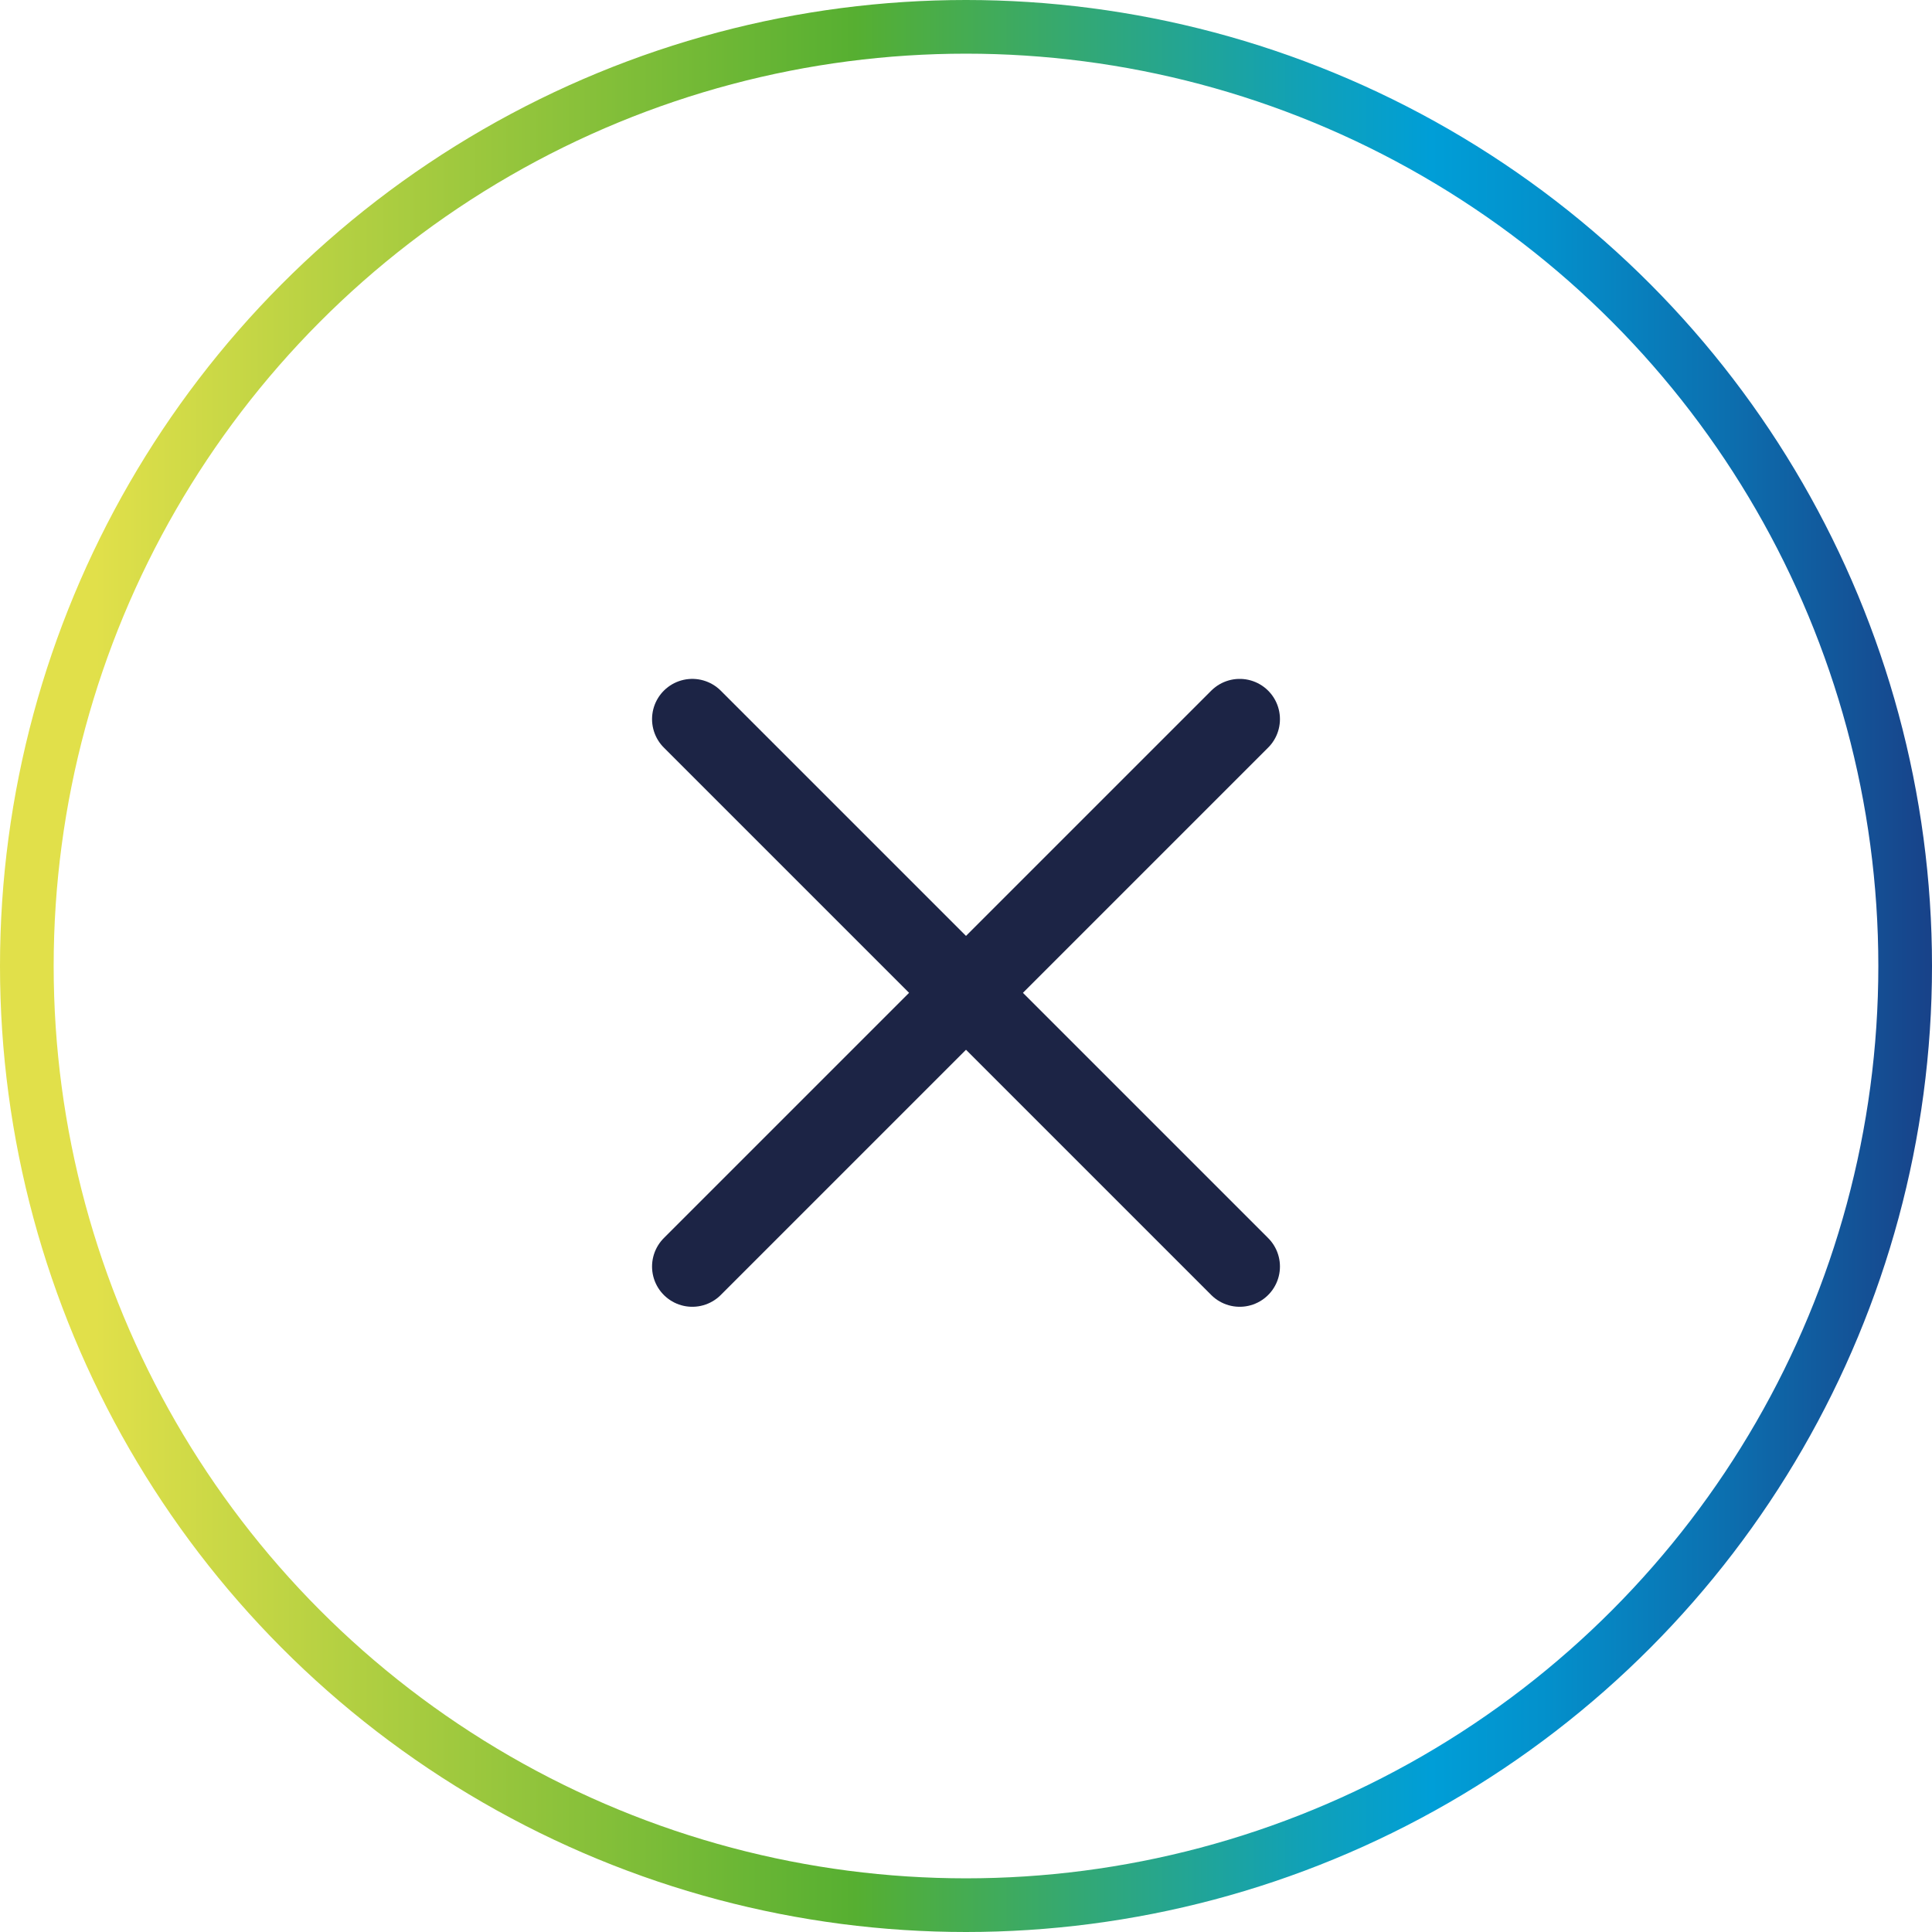
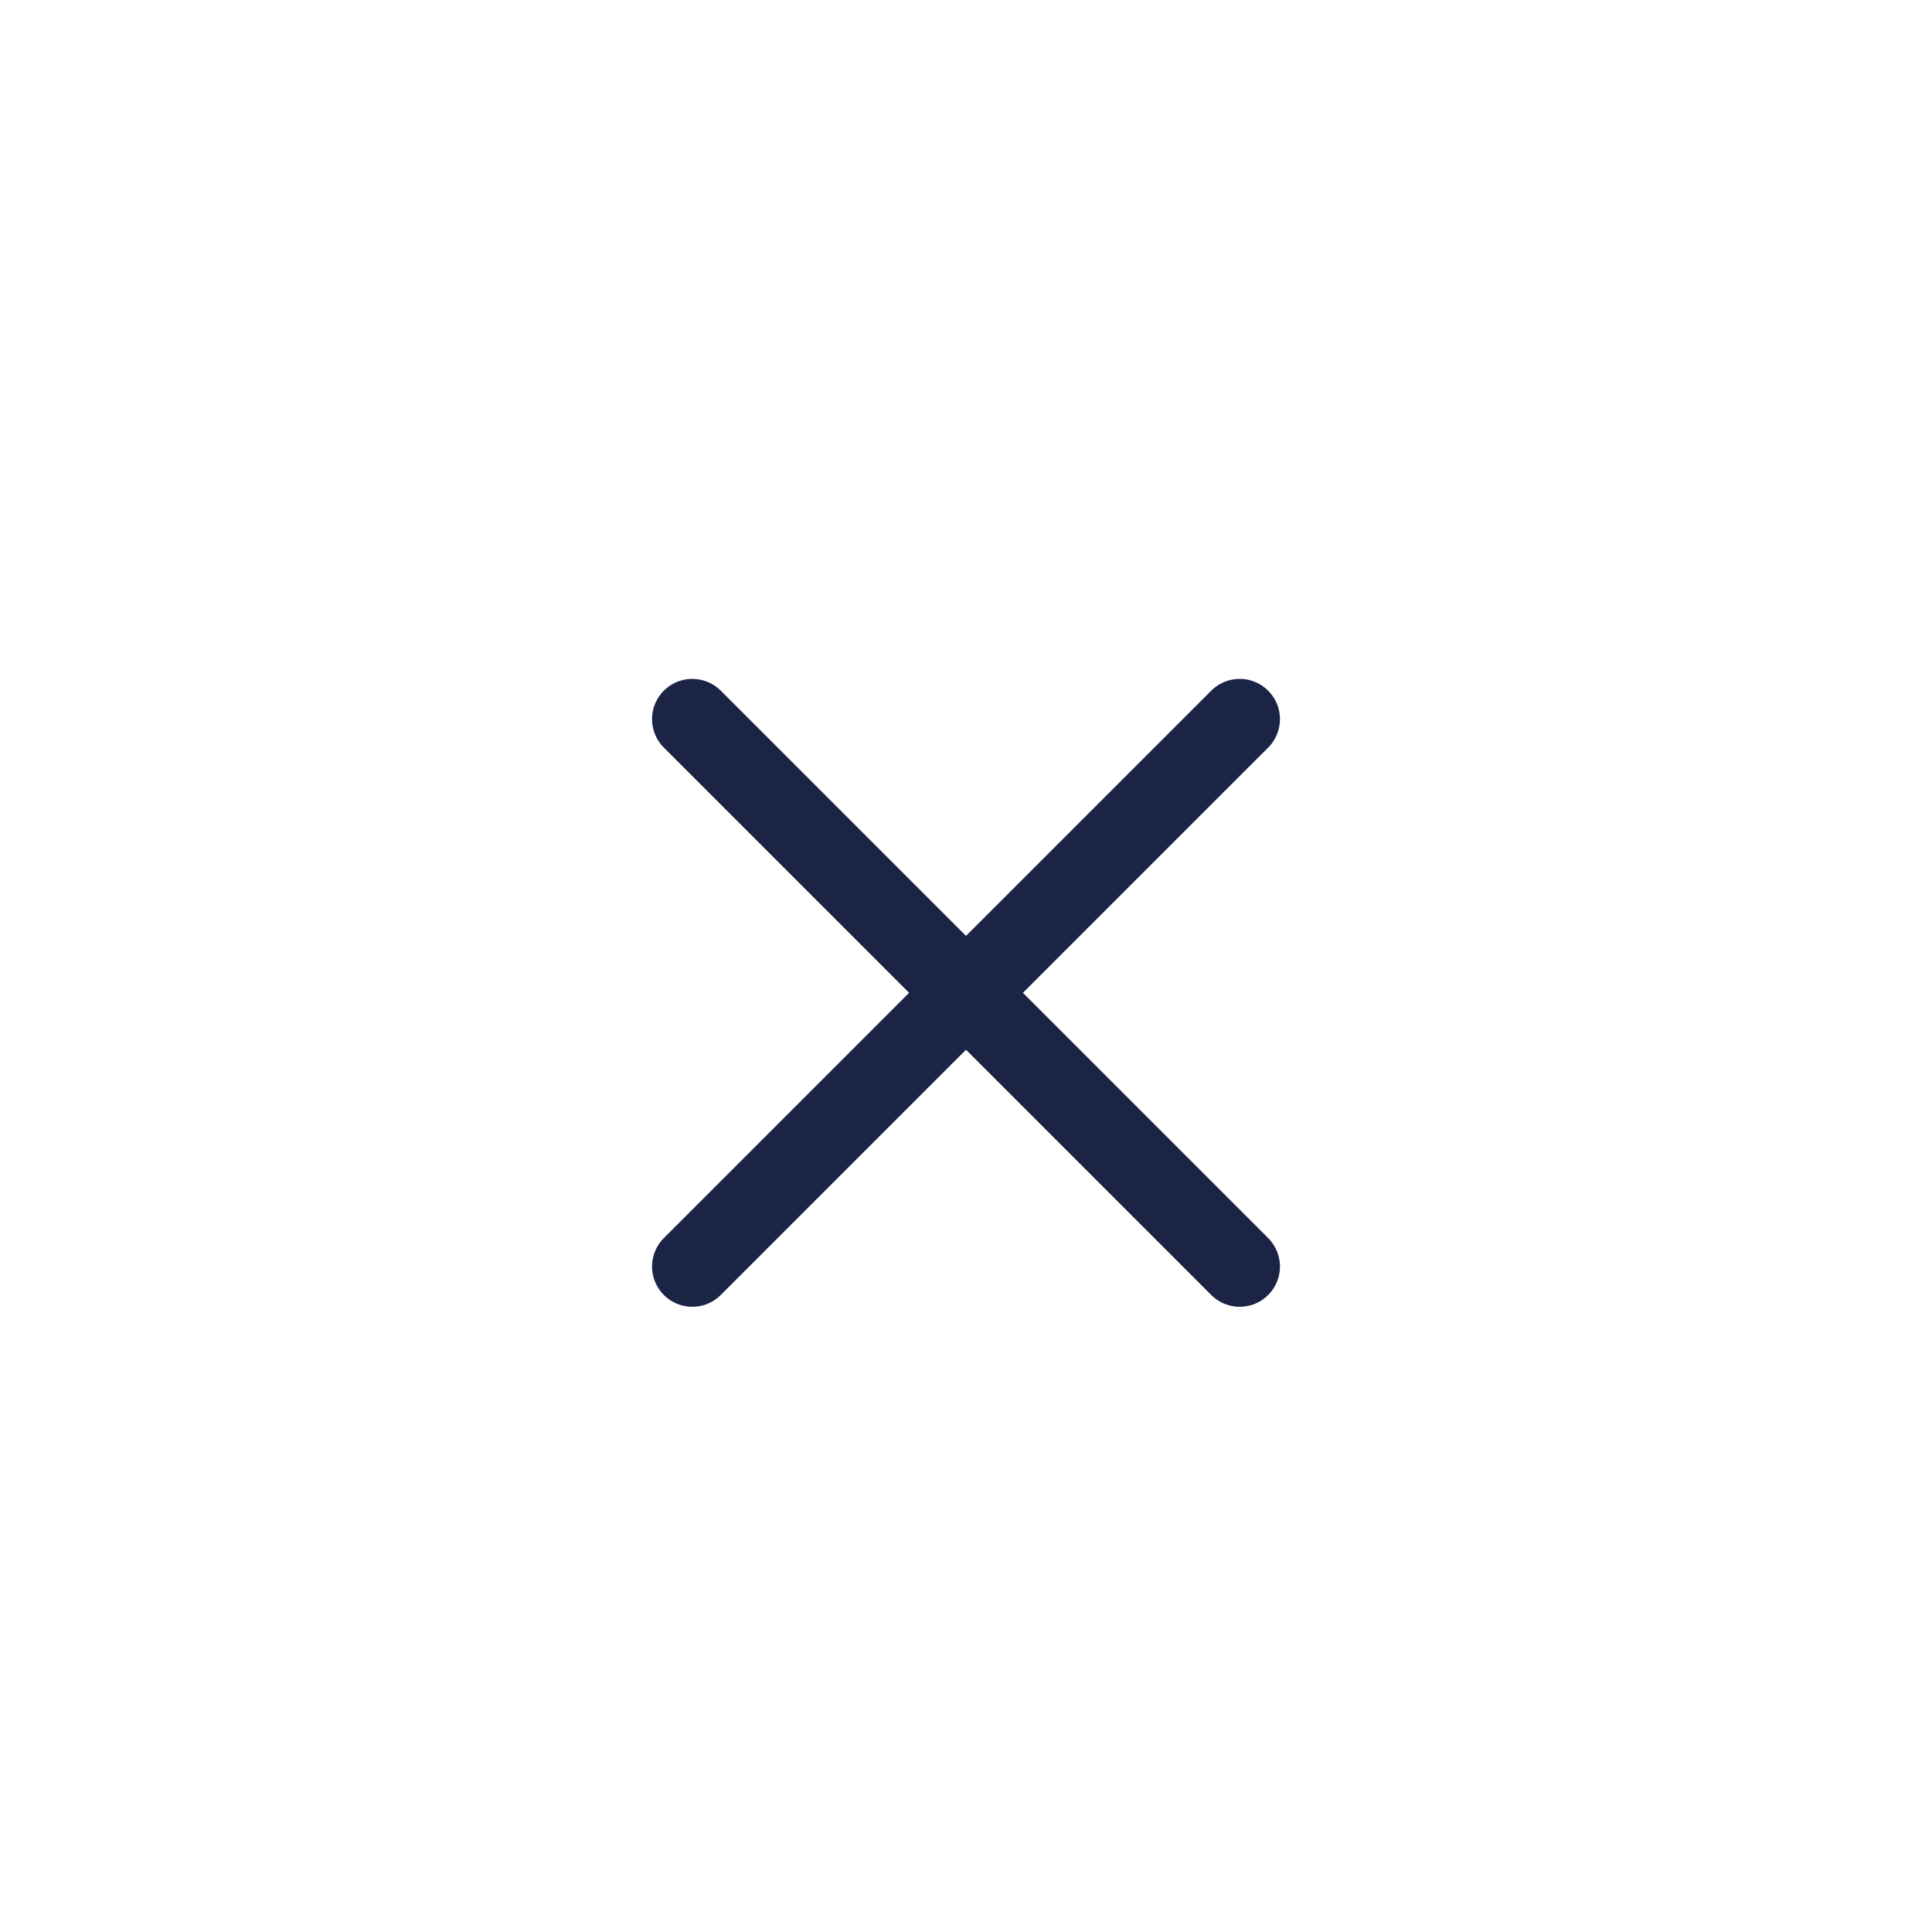
<svg xmlns="http://www.w3.org/2000/svg" id="Calque_1" x="0px" y="0px" viewBox="0 0 36 36" style="enable-background:new 0 0 36 36;" xml:space="preserve">
  <style type="text/css">	.st0{fill:none;stroke:url(#SVGID_1_);}	.st1{fill:none;stroke:#1C2445;stroke-width:1.5;stroke-linecap:round;stroke-linejoin:round;}</style>
  <linearGradient id="SVGID_1_" gradientUnits="userSpaceOnUse" x1="1.421" y1="19" x2="36" y2="19" gradientTransform="matrix(1 0 0 -1 0 37)">
    <stop offset="1.000000e-02" style="stop-color:#E1E04A" />
    <stop offset="0.42" style="stop-color:#56AF31" />
    <stop offset="0.51" style="stop-color:#3CAA63" />
    <stop offset="0.66" style="stop-color:#11A1B6" />
    <stop offset="0.73" style="stop-color:#009ED7" />
    <stop offset="0.79" style="stop-color:#0391CC" />
    <stop offset="0.89" style="stop-color:#0C6FAF" />
    <stop offset="1" style="stop-color:#184289" />
  </linearGradient>
-   <circle class="st0" cx="18" cy="18" r="17.5" />
  <path class="st1" d="M12.9,13.4c0,0,6.2,6.2,10.2,10.2" />
  <path class="st1" d="M12.9,23.6c0,0,6.2-6.2,10.2-10.2" />
</svg>